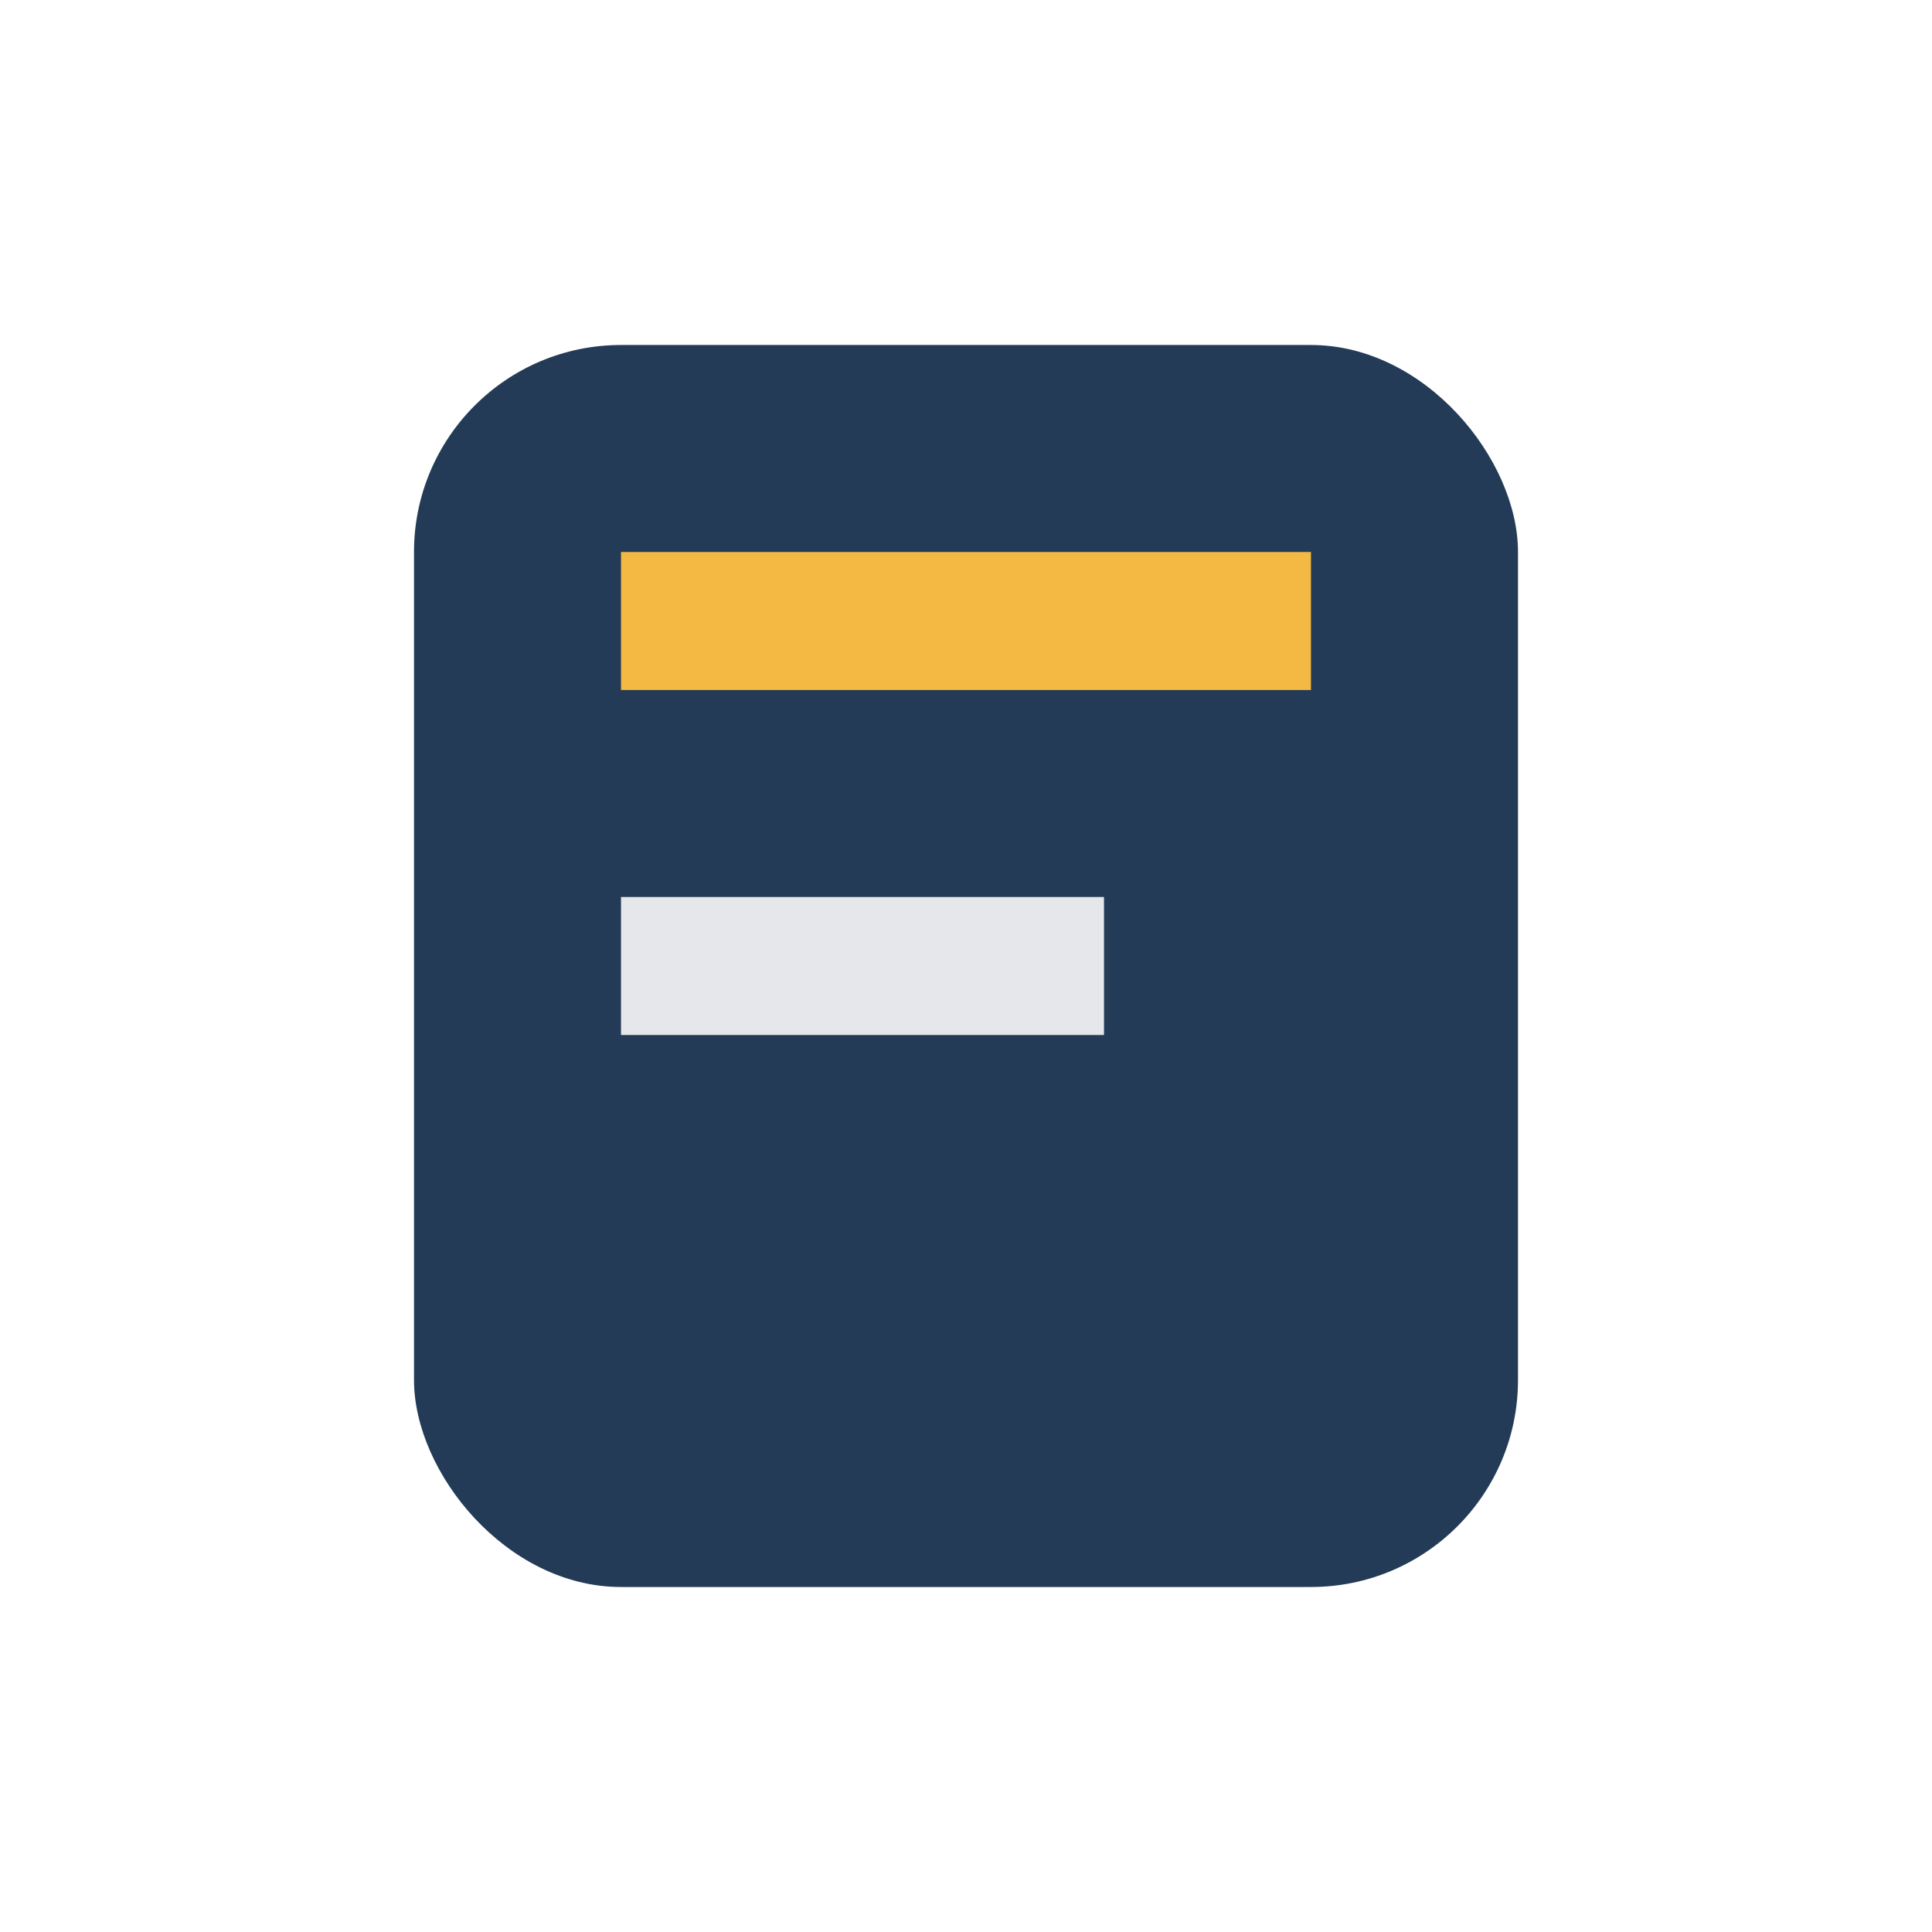
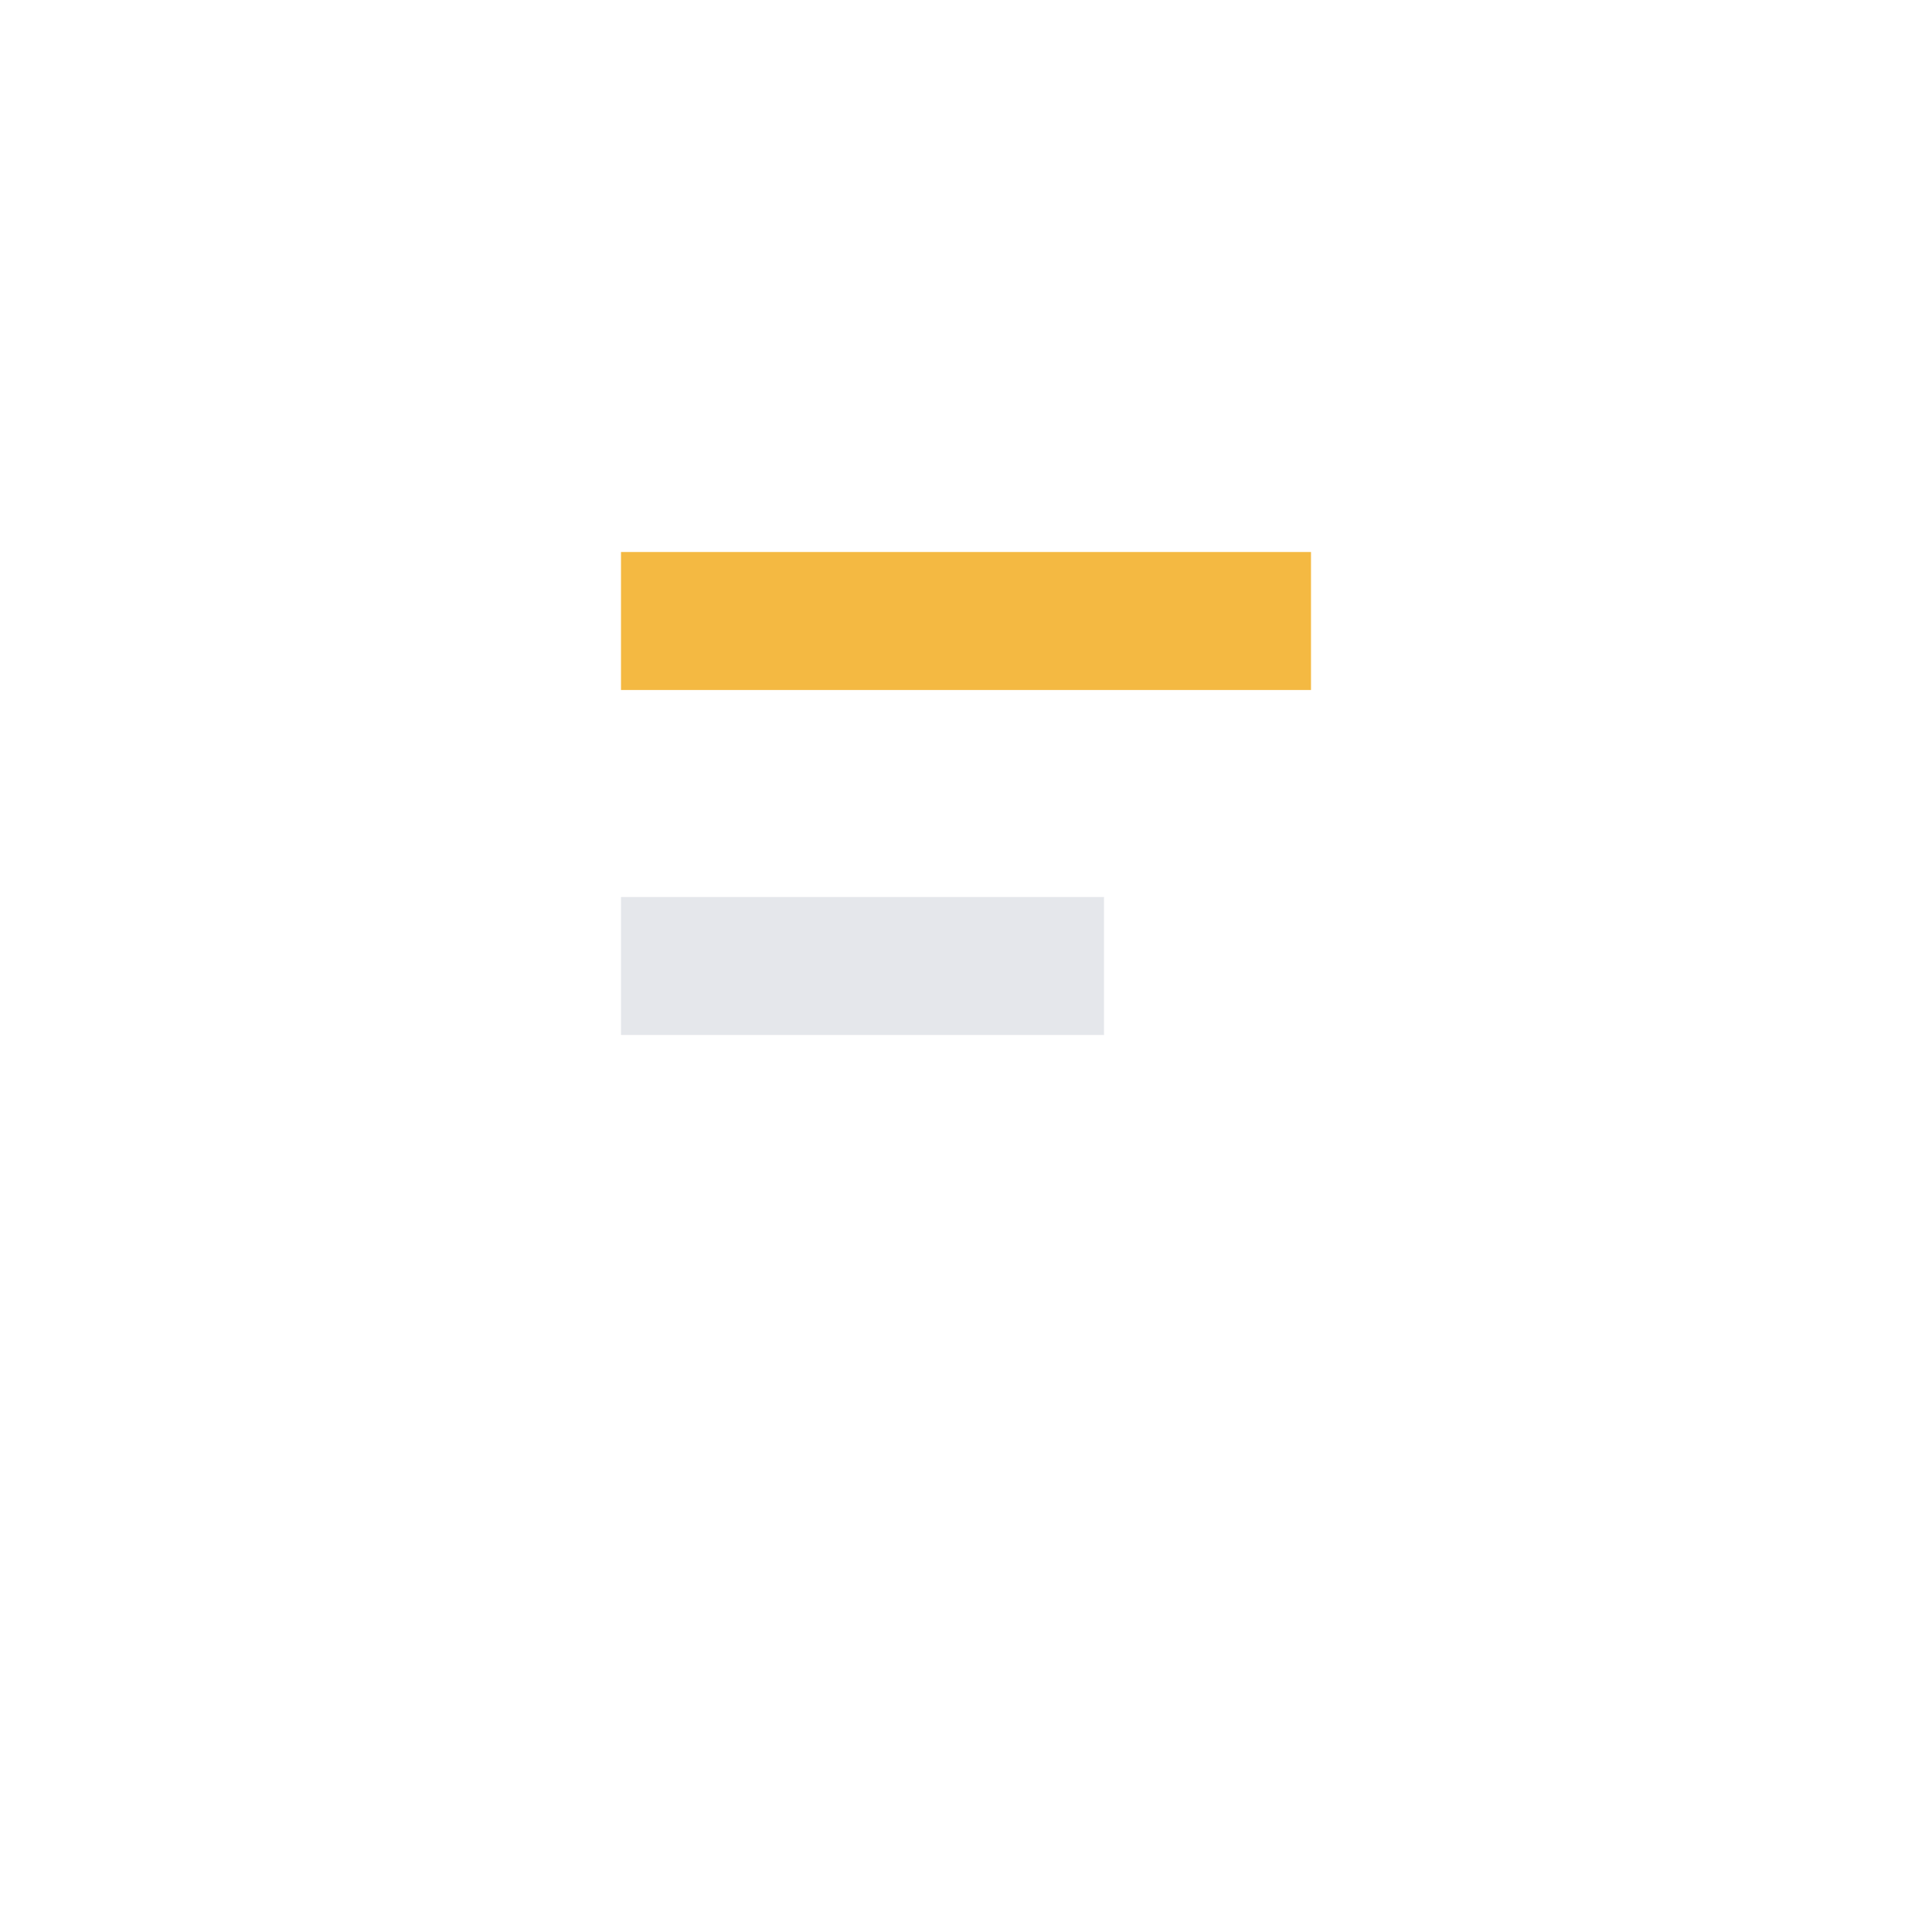
<svg xmlns="http://www.w3.org/2000/svg" width="28" height="28" viewBox="0 0 28 28">
-   <rect x="6" y="5" width="16" height="18" rx="3" fill="#233B57" />
  <rect x="9" y="8" width="10" height="2" fill="#F4B942" />
  <rect x="9" y="13" width="7" height="2" fill="#E5E7EB" />
</svg>